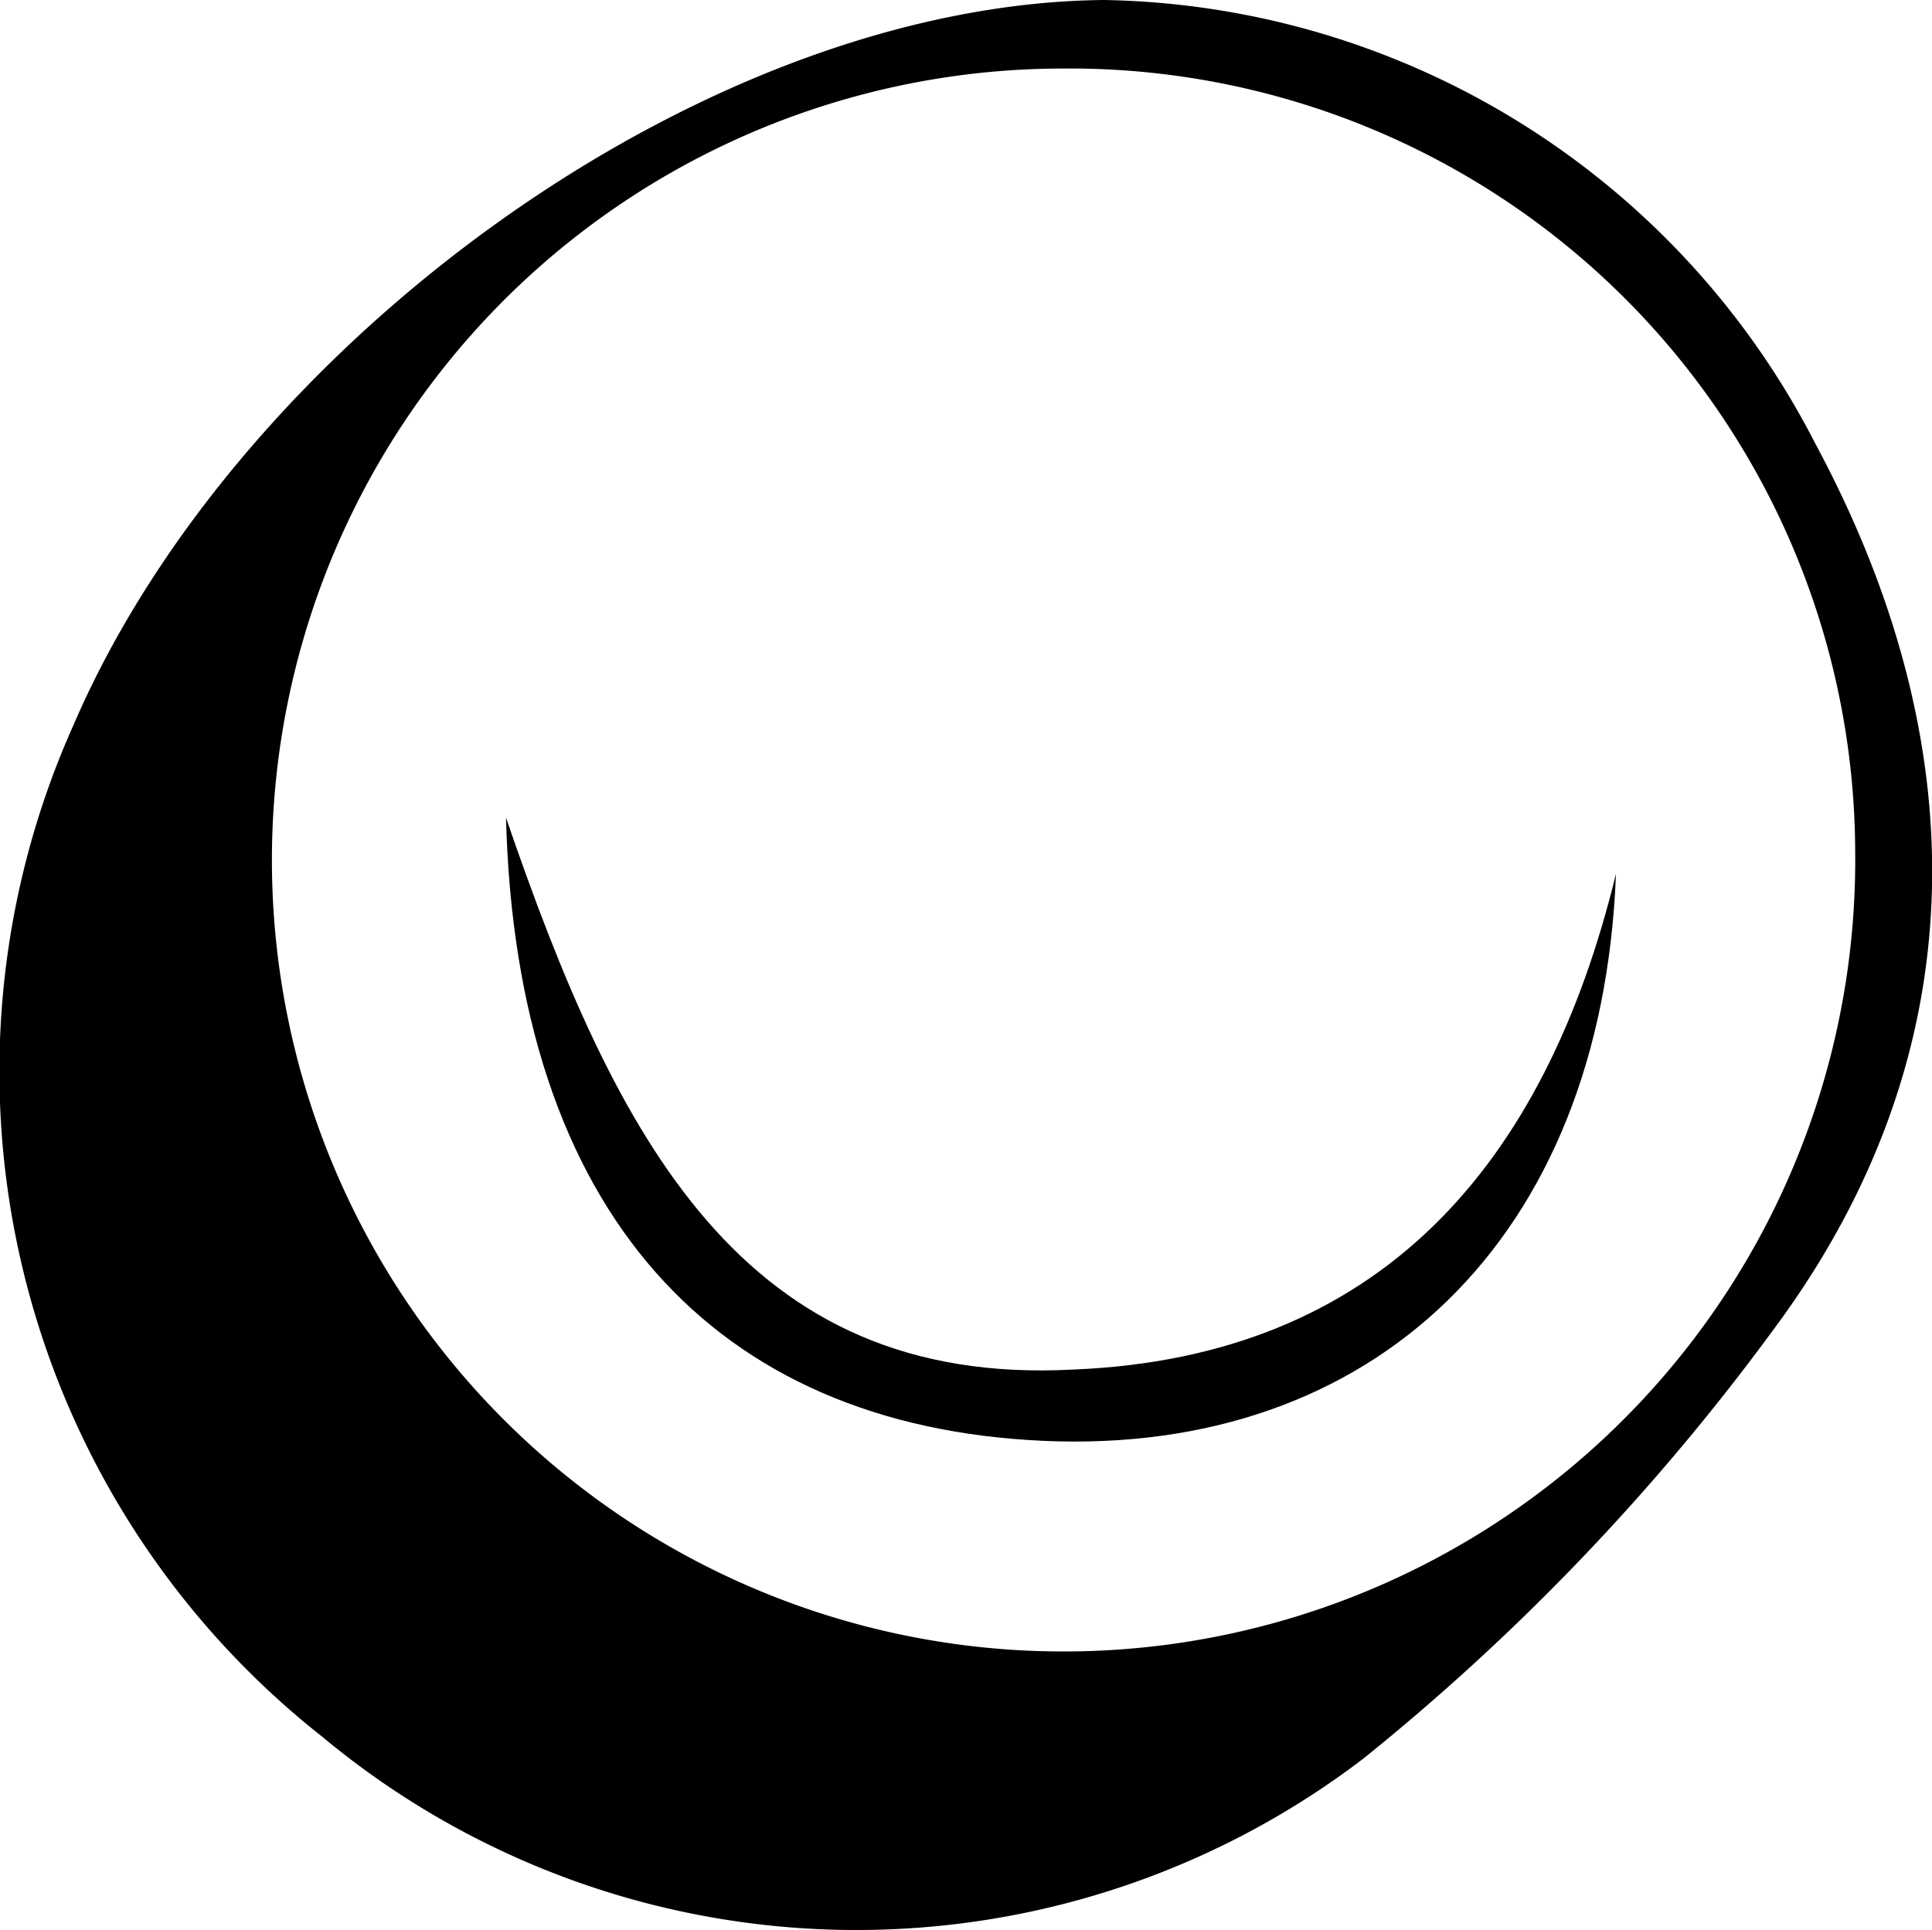
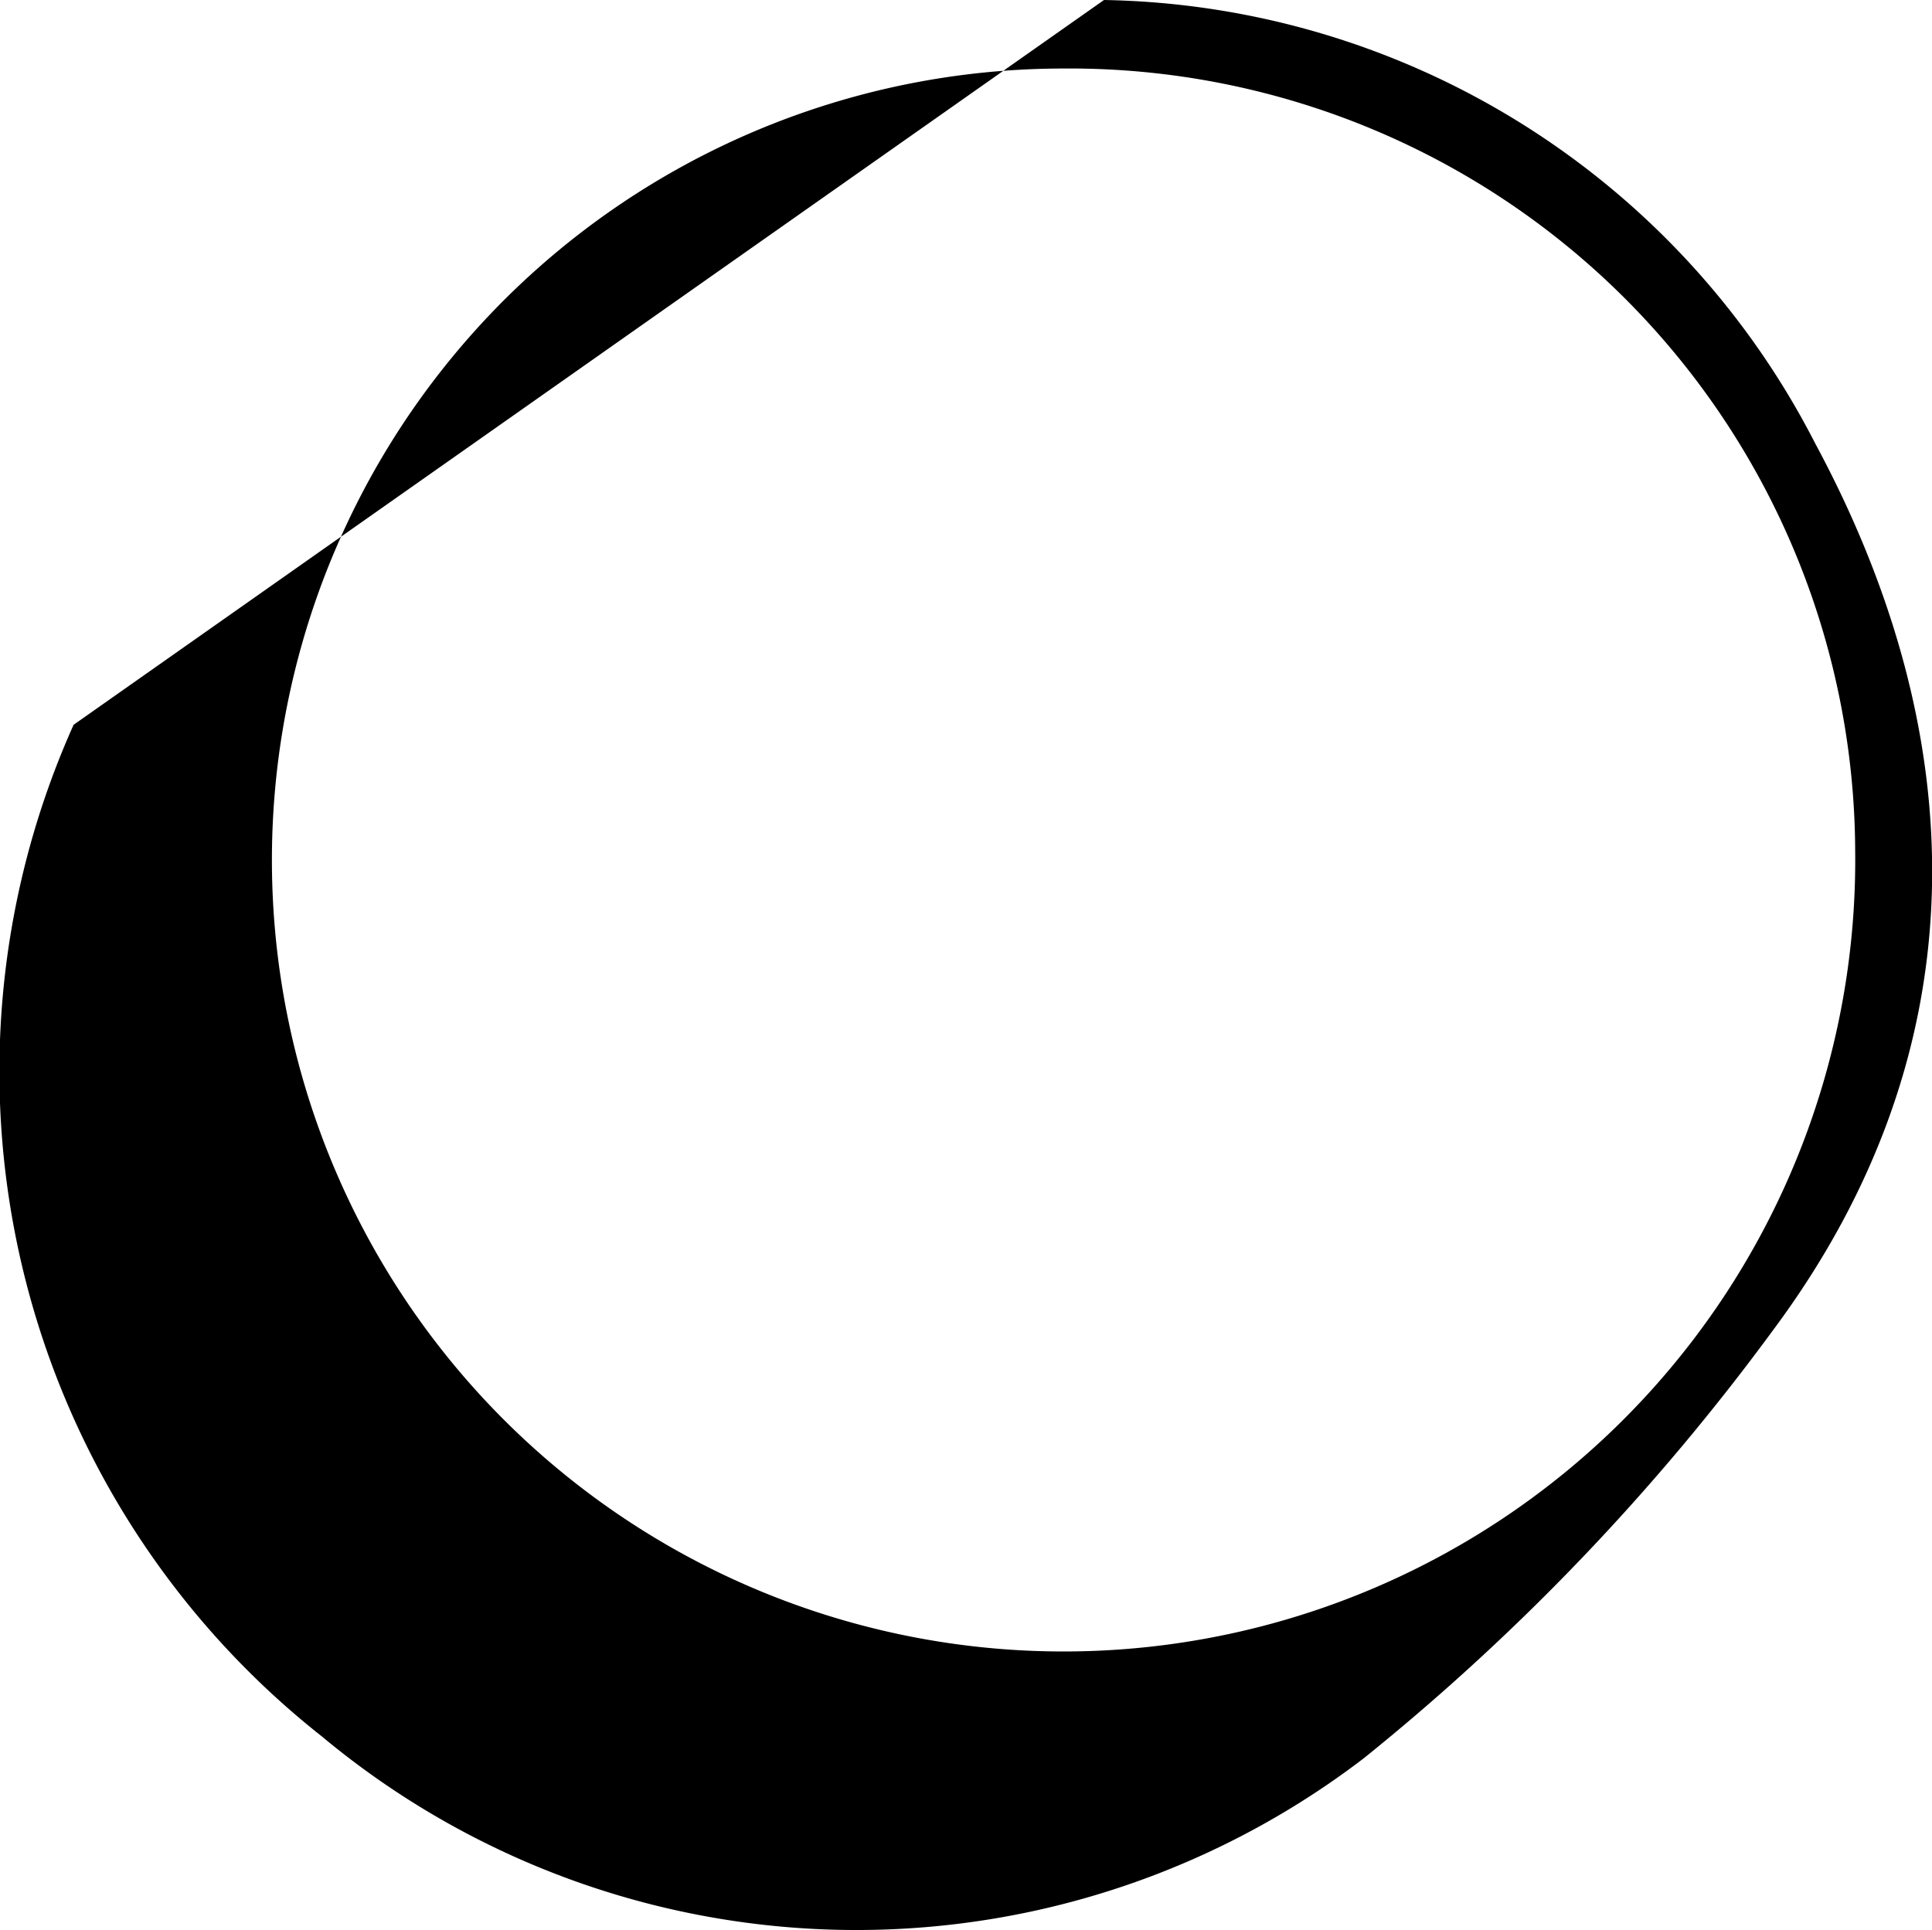
<svg xmlns="http://www.w3.org/2000/svg" viewBox="0 0 42 41.97">
  <title>icon-se-connecterFichier 2</title>
  <g id="Calque_2" data-name="Calque 2">
    <g id="Calque_1-2" data-name="Calque 1">
-       <path d="M24,0A17.71,17.71,0,0,1,39.46,9.64c3.46,6.43,3.61,13.21-.92,19.29a49.61,49.61,0,0,1-8.89,9.3A18.15,18.15,0,0,1,7,37.76a18.42,18.42,0,0,1-5.4-22C5.16,7.49,15.27.08,24,0ZM40.33,18.49a17.08,17.08,0,0,0-17.24-17,17.21,17.21,0,1,0,17.24,17Z" />
-       <path d="M35.13,19c-.31,8-5.32,12.65-12.45,12.33S11.22,26.38,11,17.78c2.4,7,5.15,12.38,12.33,12C30,29.51,33.59,25.33,35.13,19Z" />
+       <path d="M24,0A17.71,17.71,0,0,1,39.46,9.64c3.46,6.43,3.61,13.21-.92,19.29a49.61,49.61,0,0,1-8.89,9.3A18.15,18.15,0,0,1,7,37.76a18.42,18.42,0,0,1-5.4-22ZM40.33,18.49a17.08,17.08,0,0,0-17.24-17,17.21,17.21,0,1,0,17.24,17Z" />
    </g>
  </g>
</svg>